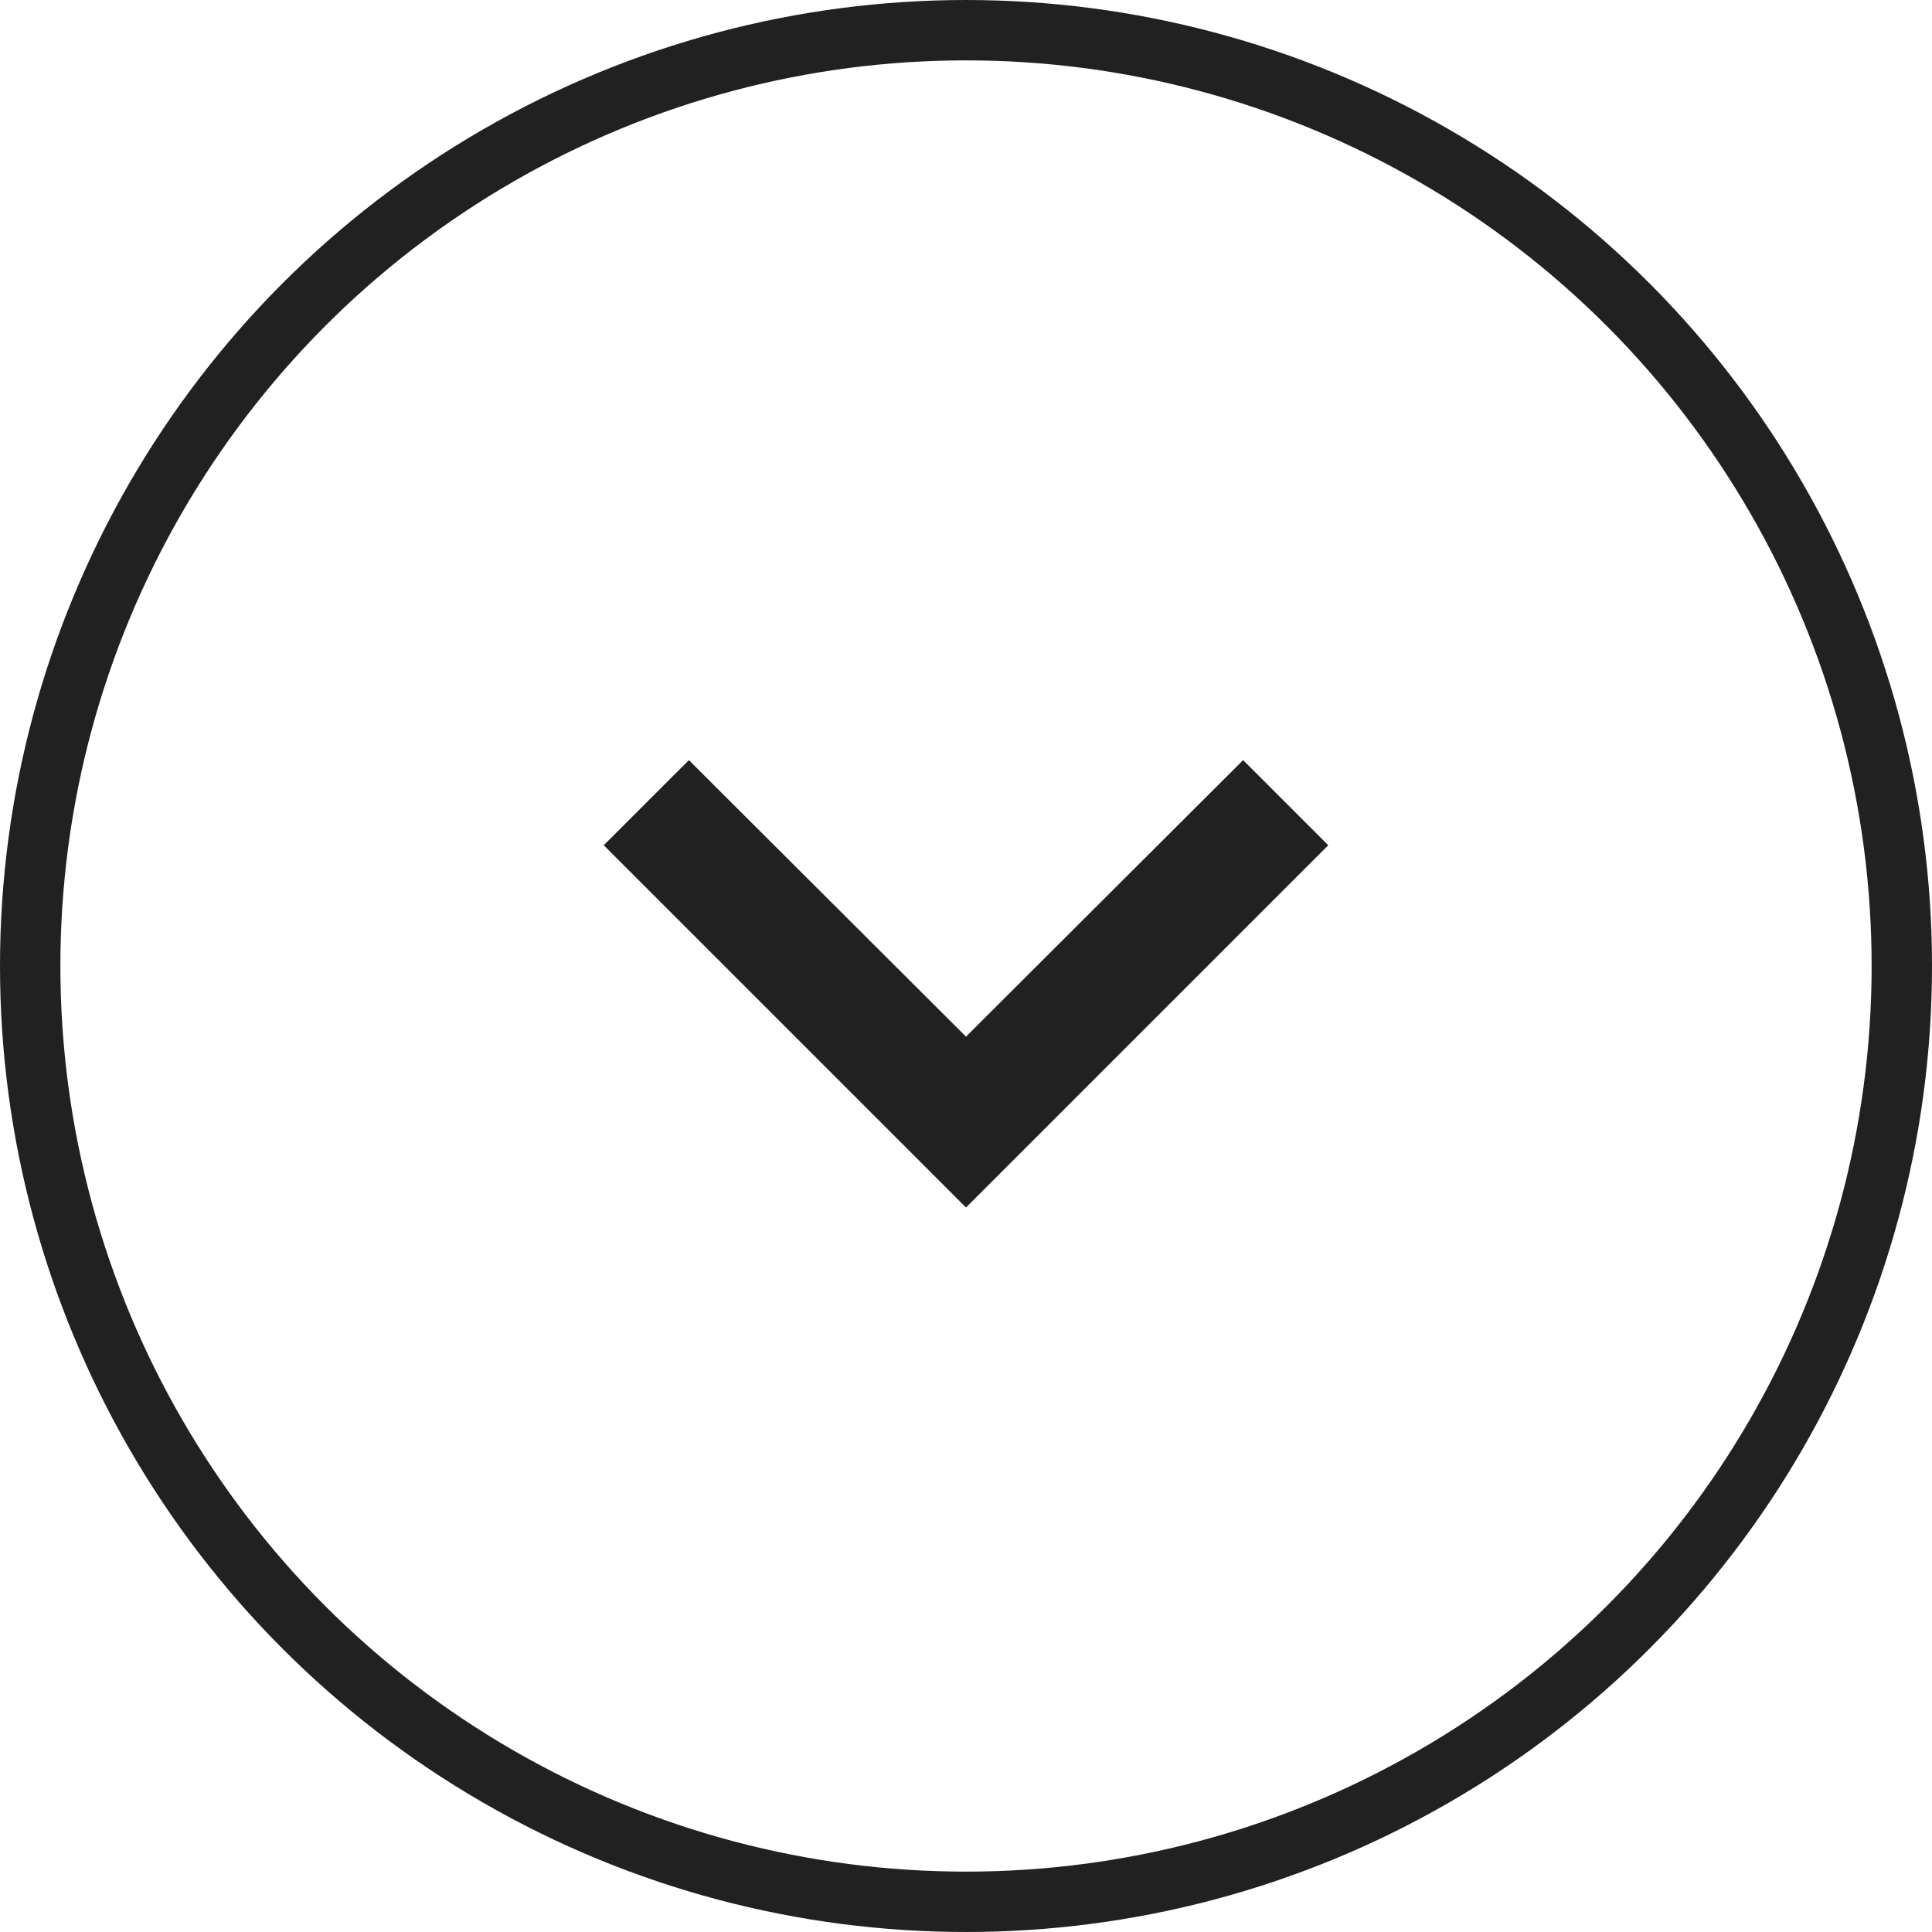
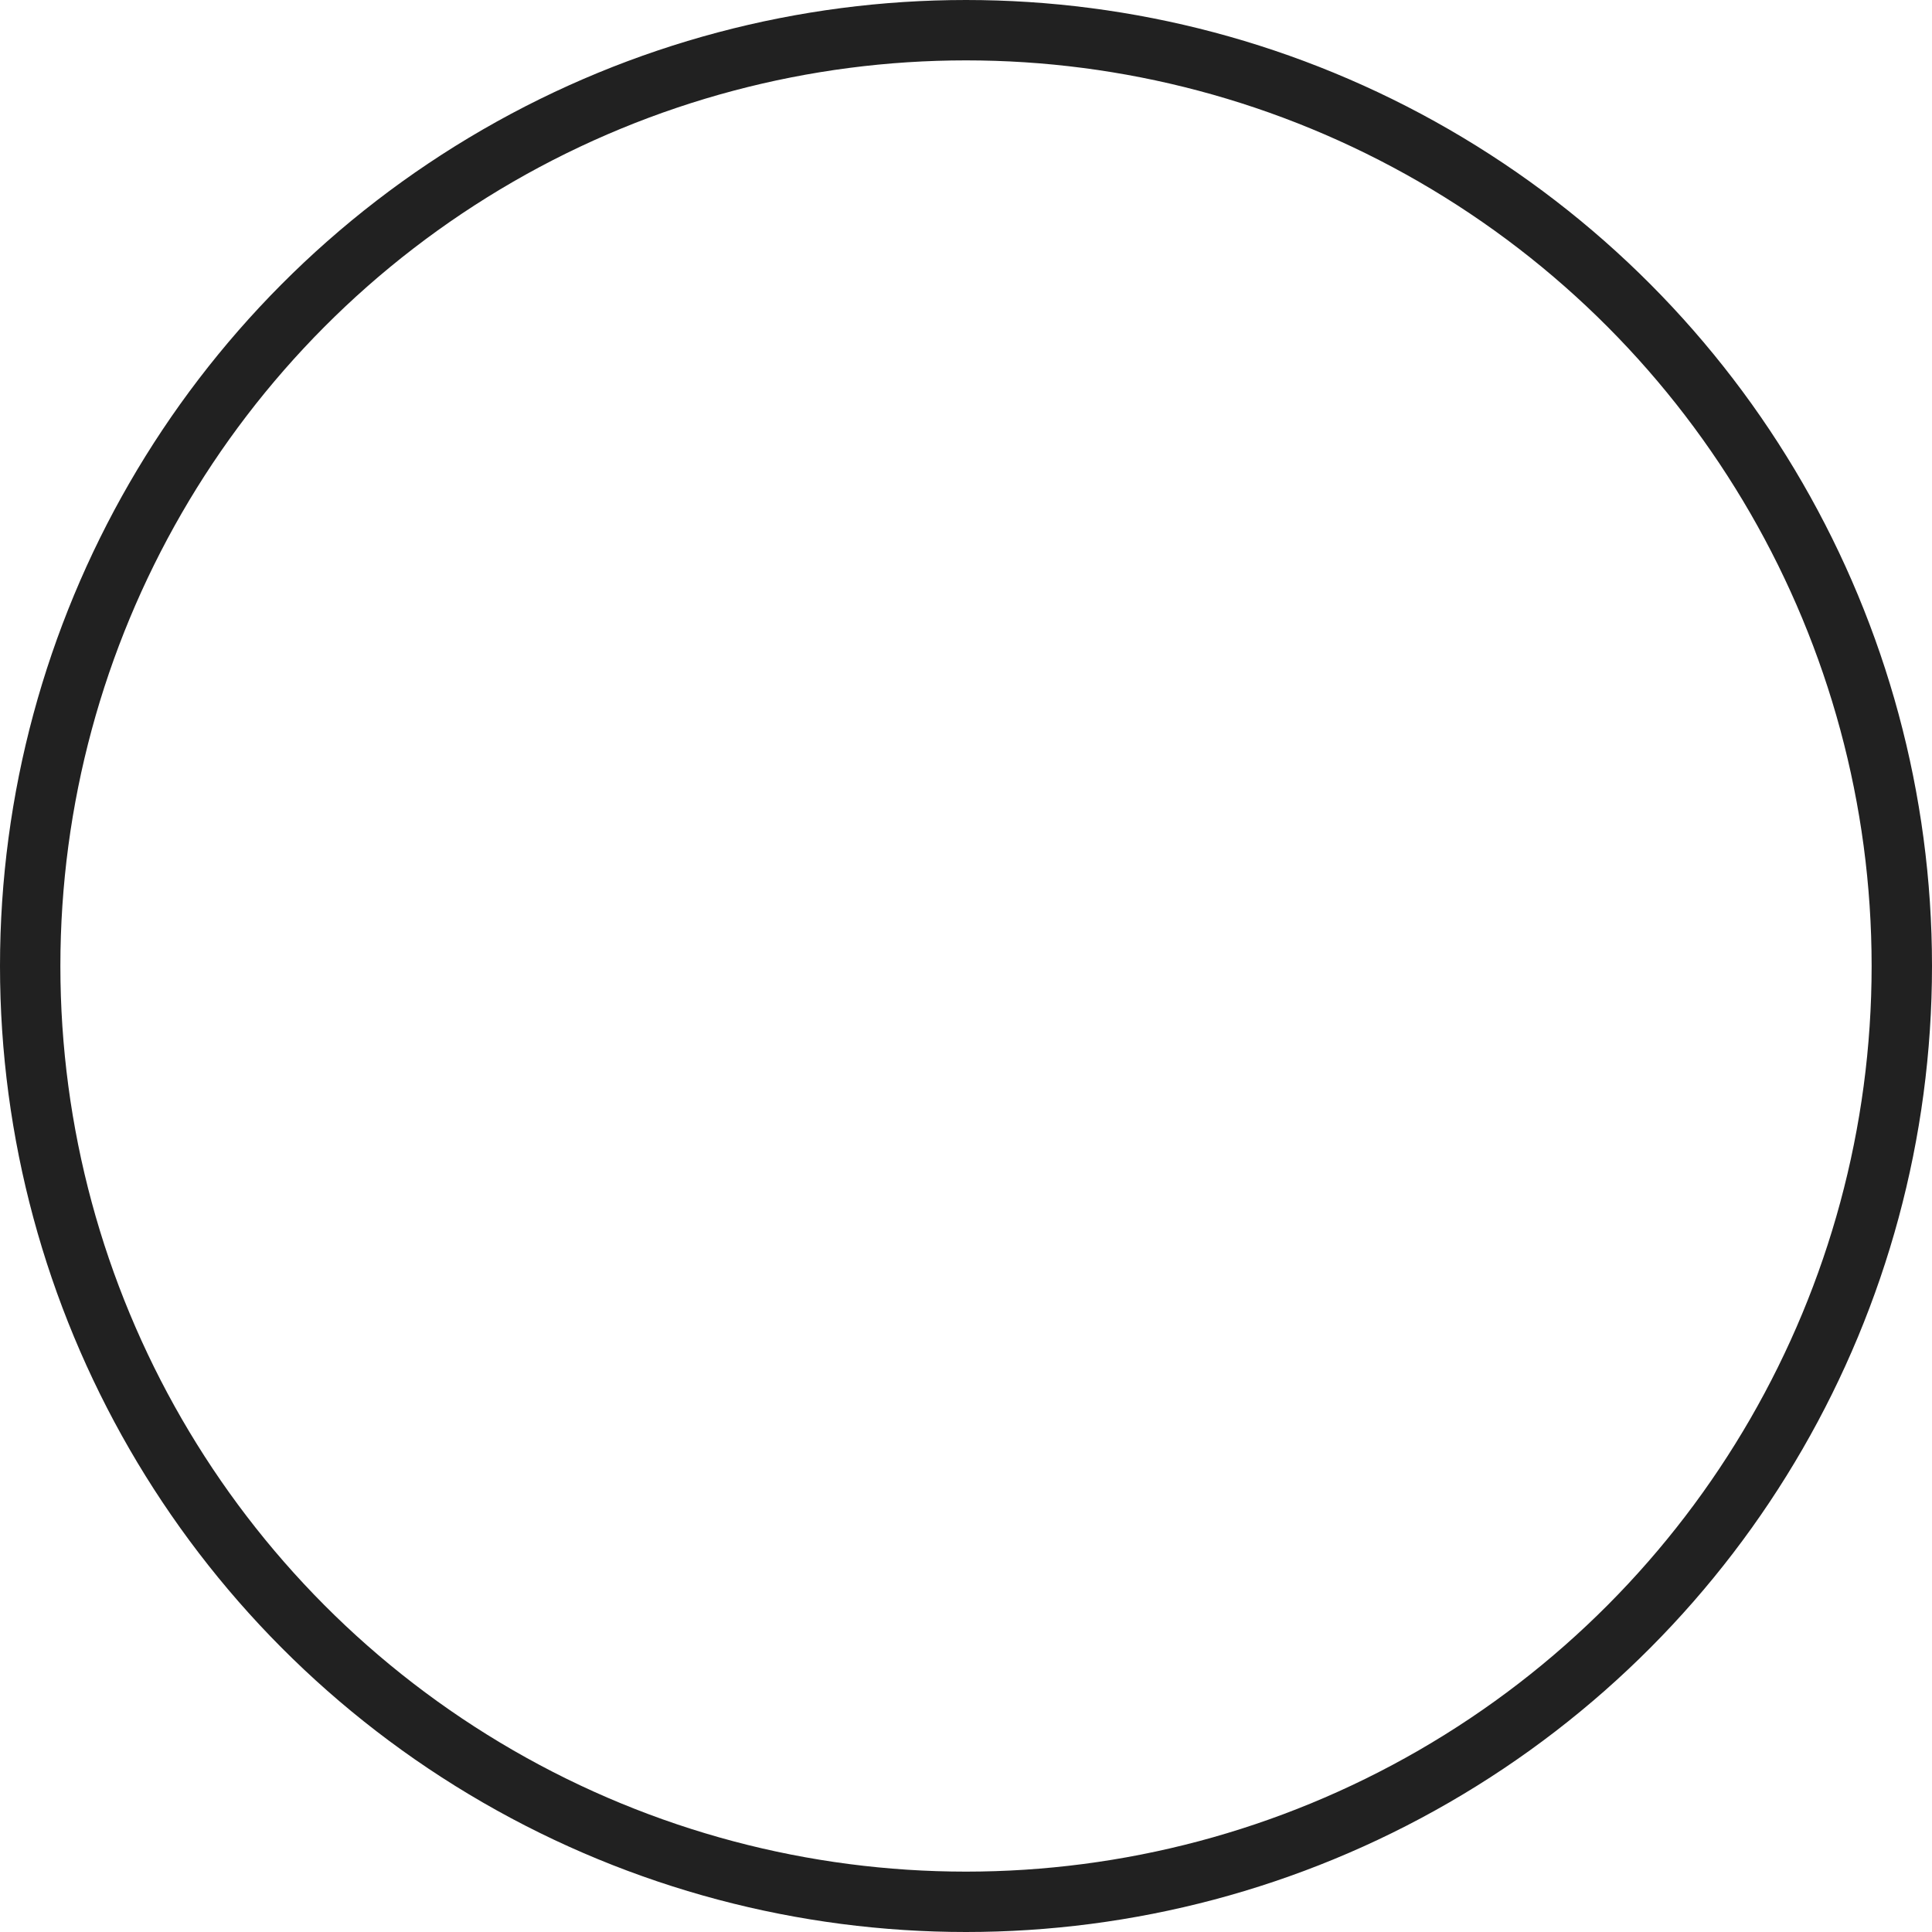
<svg xmlns="http://www.w3.org/2000/svg" width="32" height="32" viewBox="0 0 32 32" fill="none">
-   <path d="M20.59 12.59L16 17.17L11.41 12.59L10 14L16 20L22 14L20.59 12.59Z" fill="#212121" />
  <circle cx="16" cy="16" r="15.5" stroke="#212121" />
</svg>